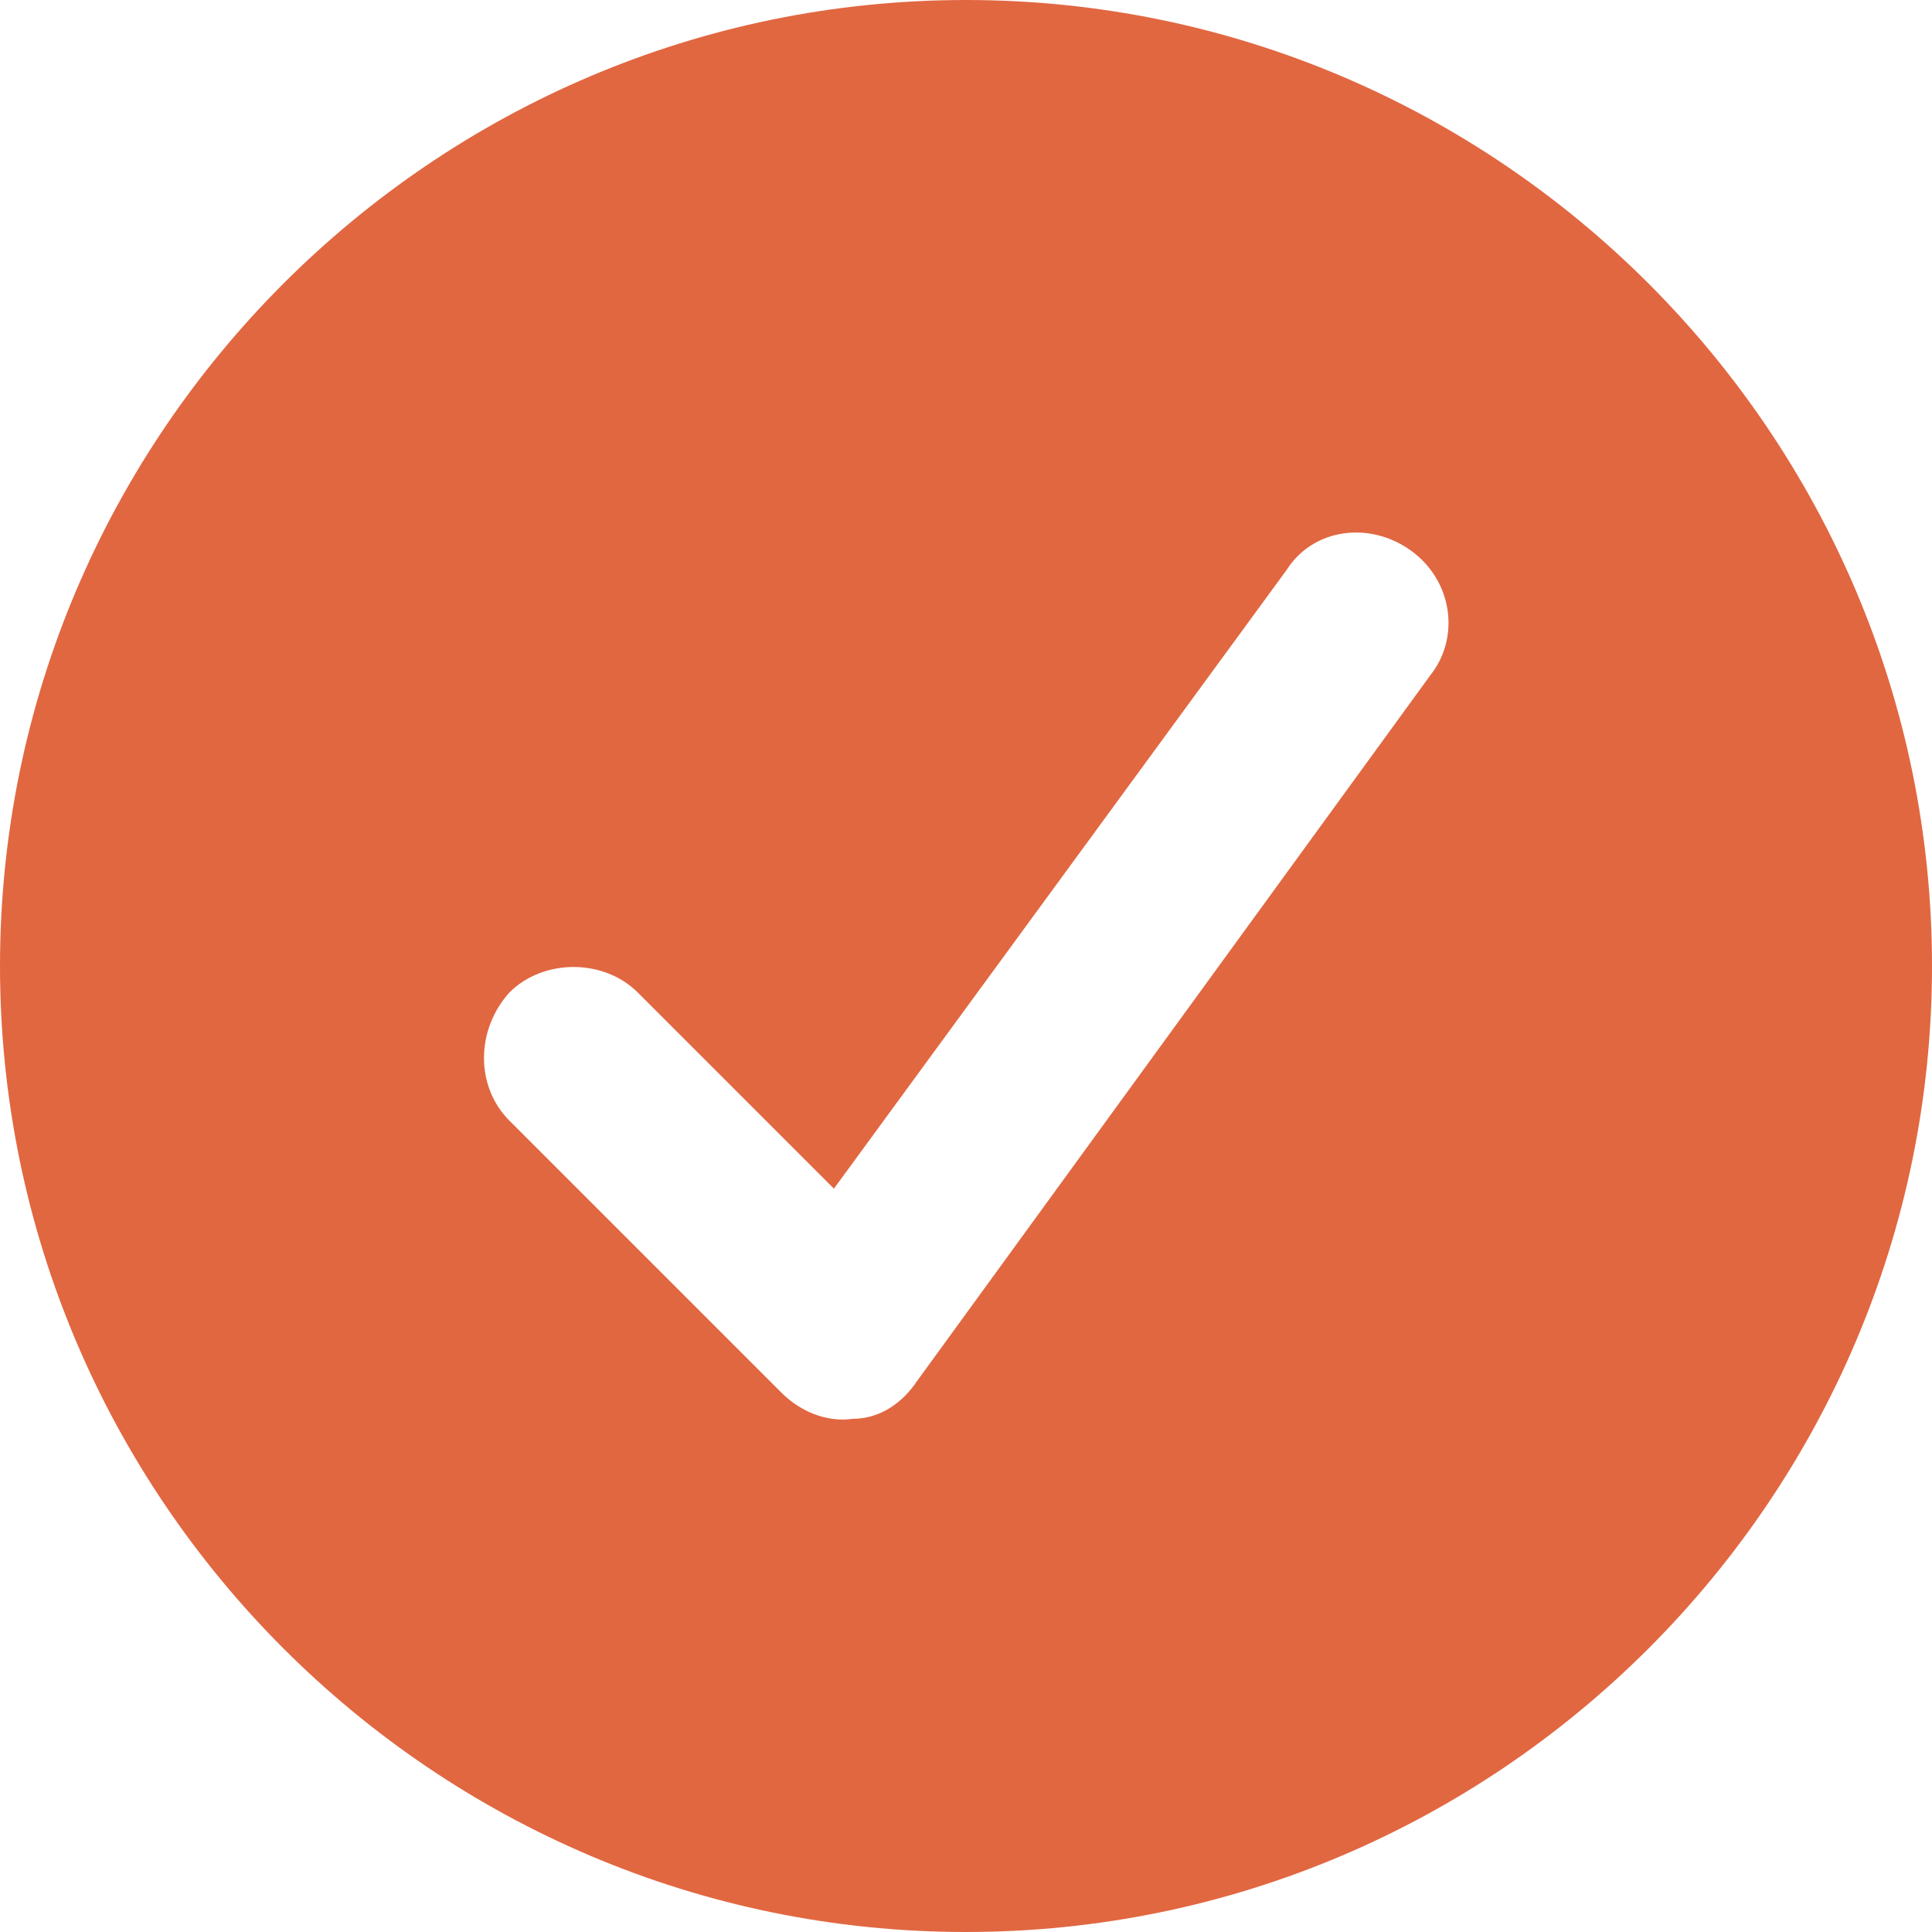
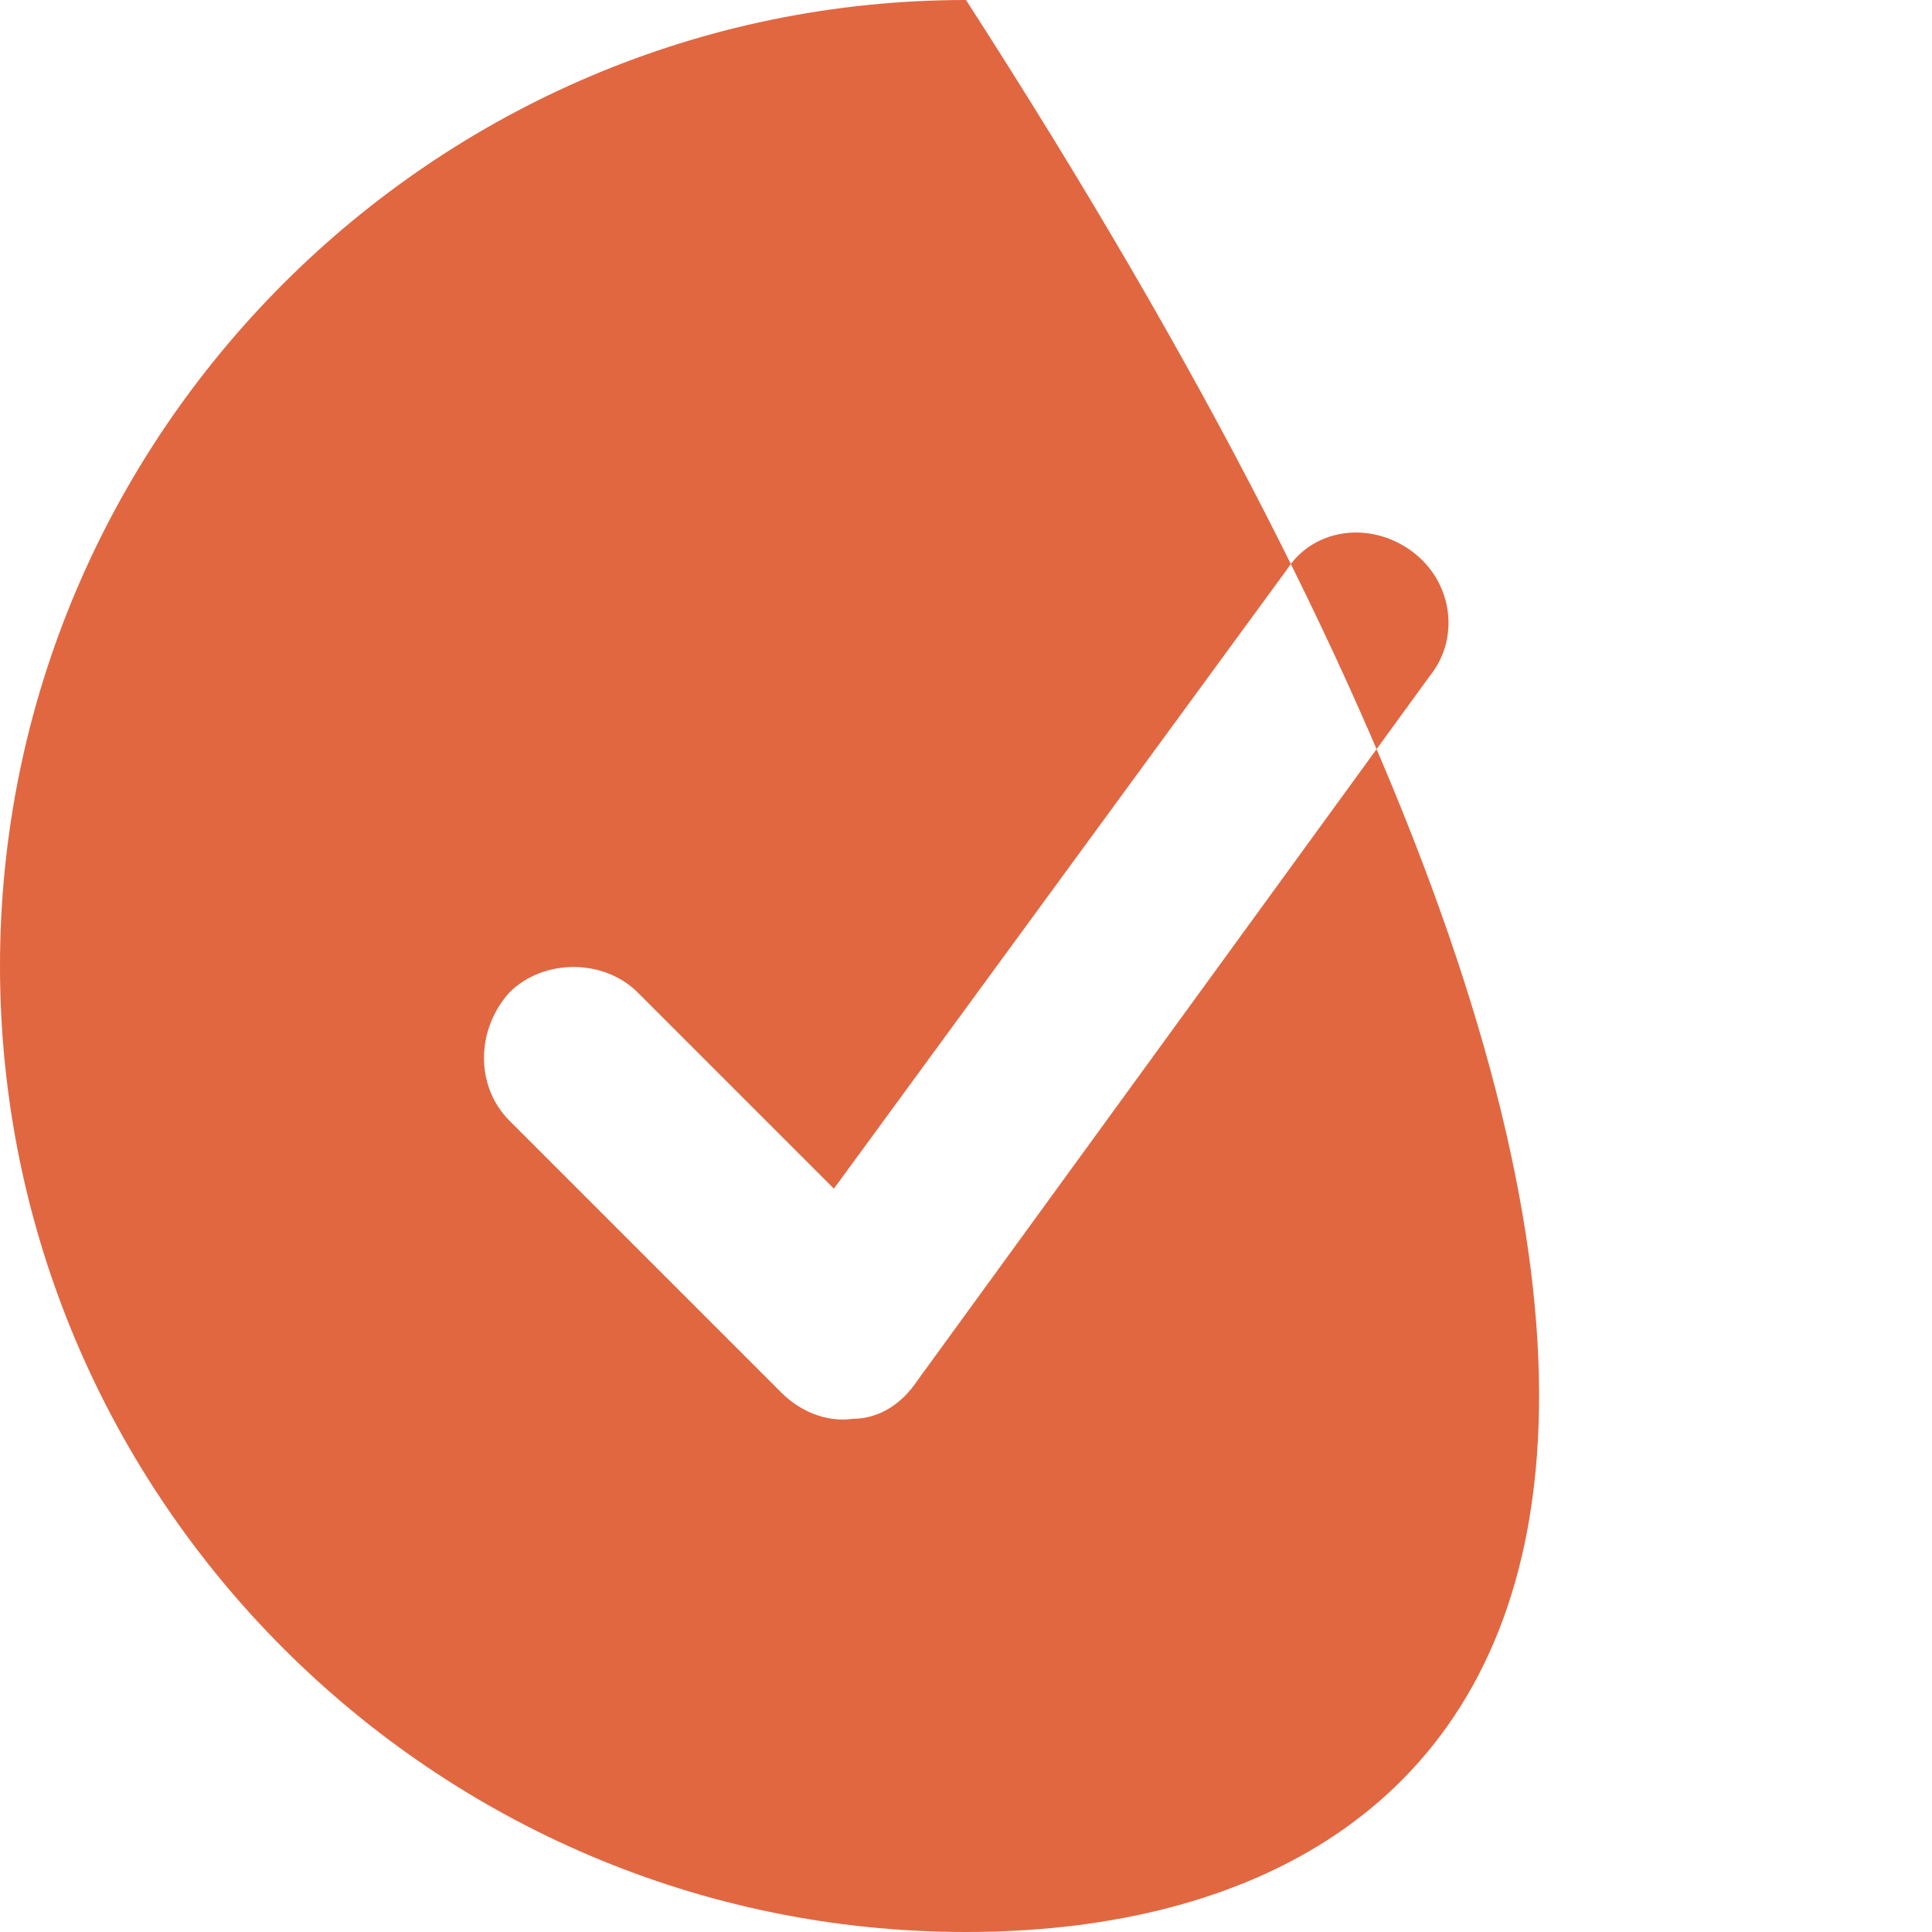
<svg xmlns="http://www.w3.org/2000/svg" width="16" height="16" viewBox="0 0 16 16" fill="none">
-   <path d="M8 16C3.594 16 0 12.406 0 8C0 3.594 3.594 0 8 0C12.406 0 16 3.594 16 8C16 12.406 12.406 16 8 16ZM11.688 4.562C11.344 4.312 10.875 4.375 10.656 4.719L6.906 9.844L5.281 8.219C5 7.938 4.5 7.938 4.219 8.219C3.938 8.531 3.938 9 4.219 9.281L6.469 11.531C6.625 11.688 6.844 11.781 7.062 11.75C7.281 11.75 7.469 11.625 7.594 11.438L11.844 5.594C12.094 5.281 12.031 4.812 11.688 4.562Z" fill="#E16741" />
+   <path d="M8 16C3.594 16 0 12.406 0 8C0 3.594 3.594 0 8 0C16 12.406 12.406 16 8 16ZM11.688 4.562C11.344 4.312 10.875 4.375 10.656 4.719L6.906 9.844L5.281 8.219C5 7.938 4.5 7.938 4.219 8.219C3.938 8.531 3.938 9 4.219 9.281L6.469 11.531C6.625 11.688 6.844 11.781 7.062 11.75C7.281 11.75 7.469 11.625 7.594 11.438L11.844 5.594C12.094 5.281 12.031 4.812 11.688 4.562Z" fill="#E16741" />
</svg>